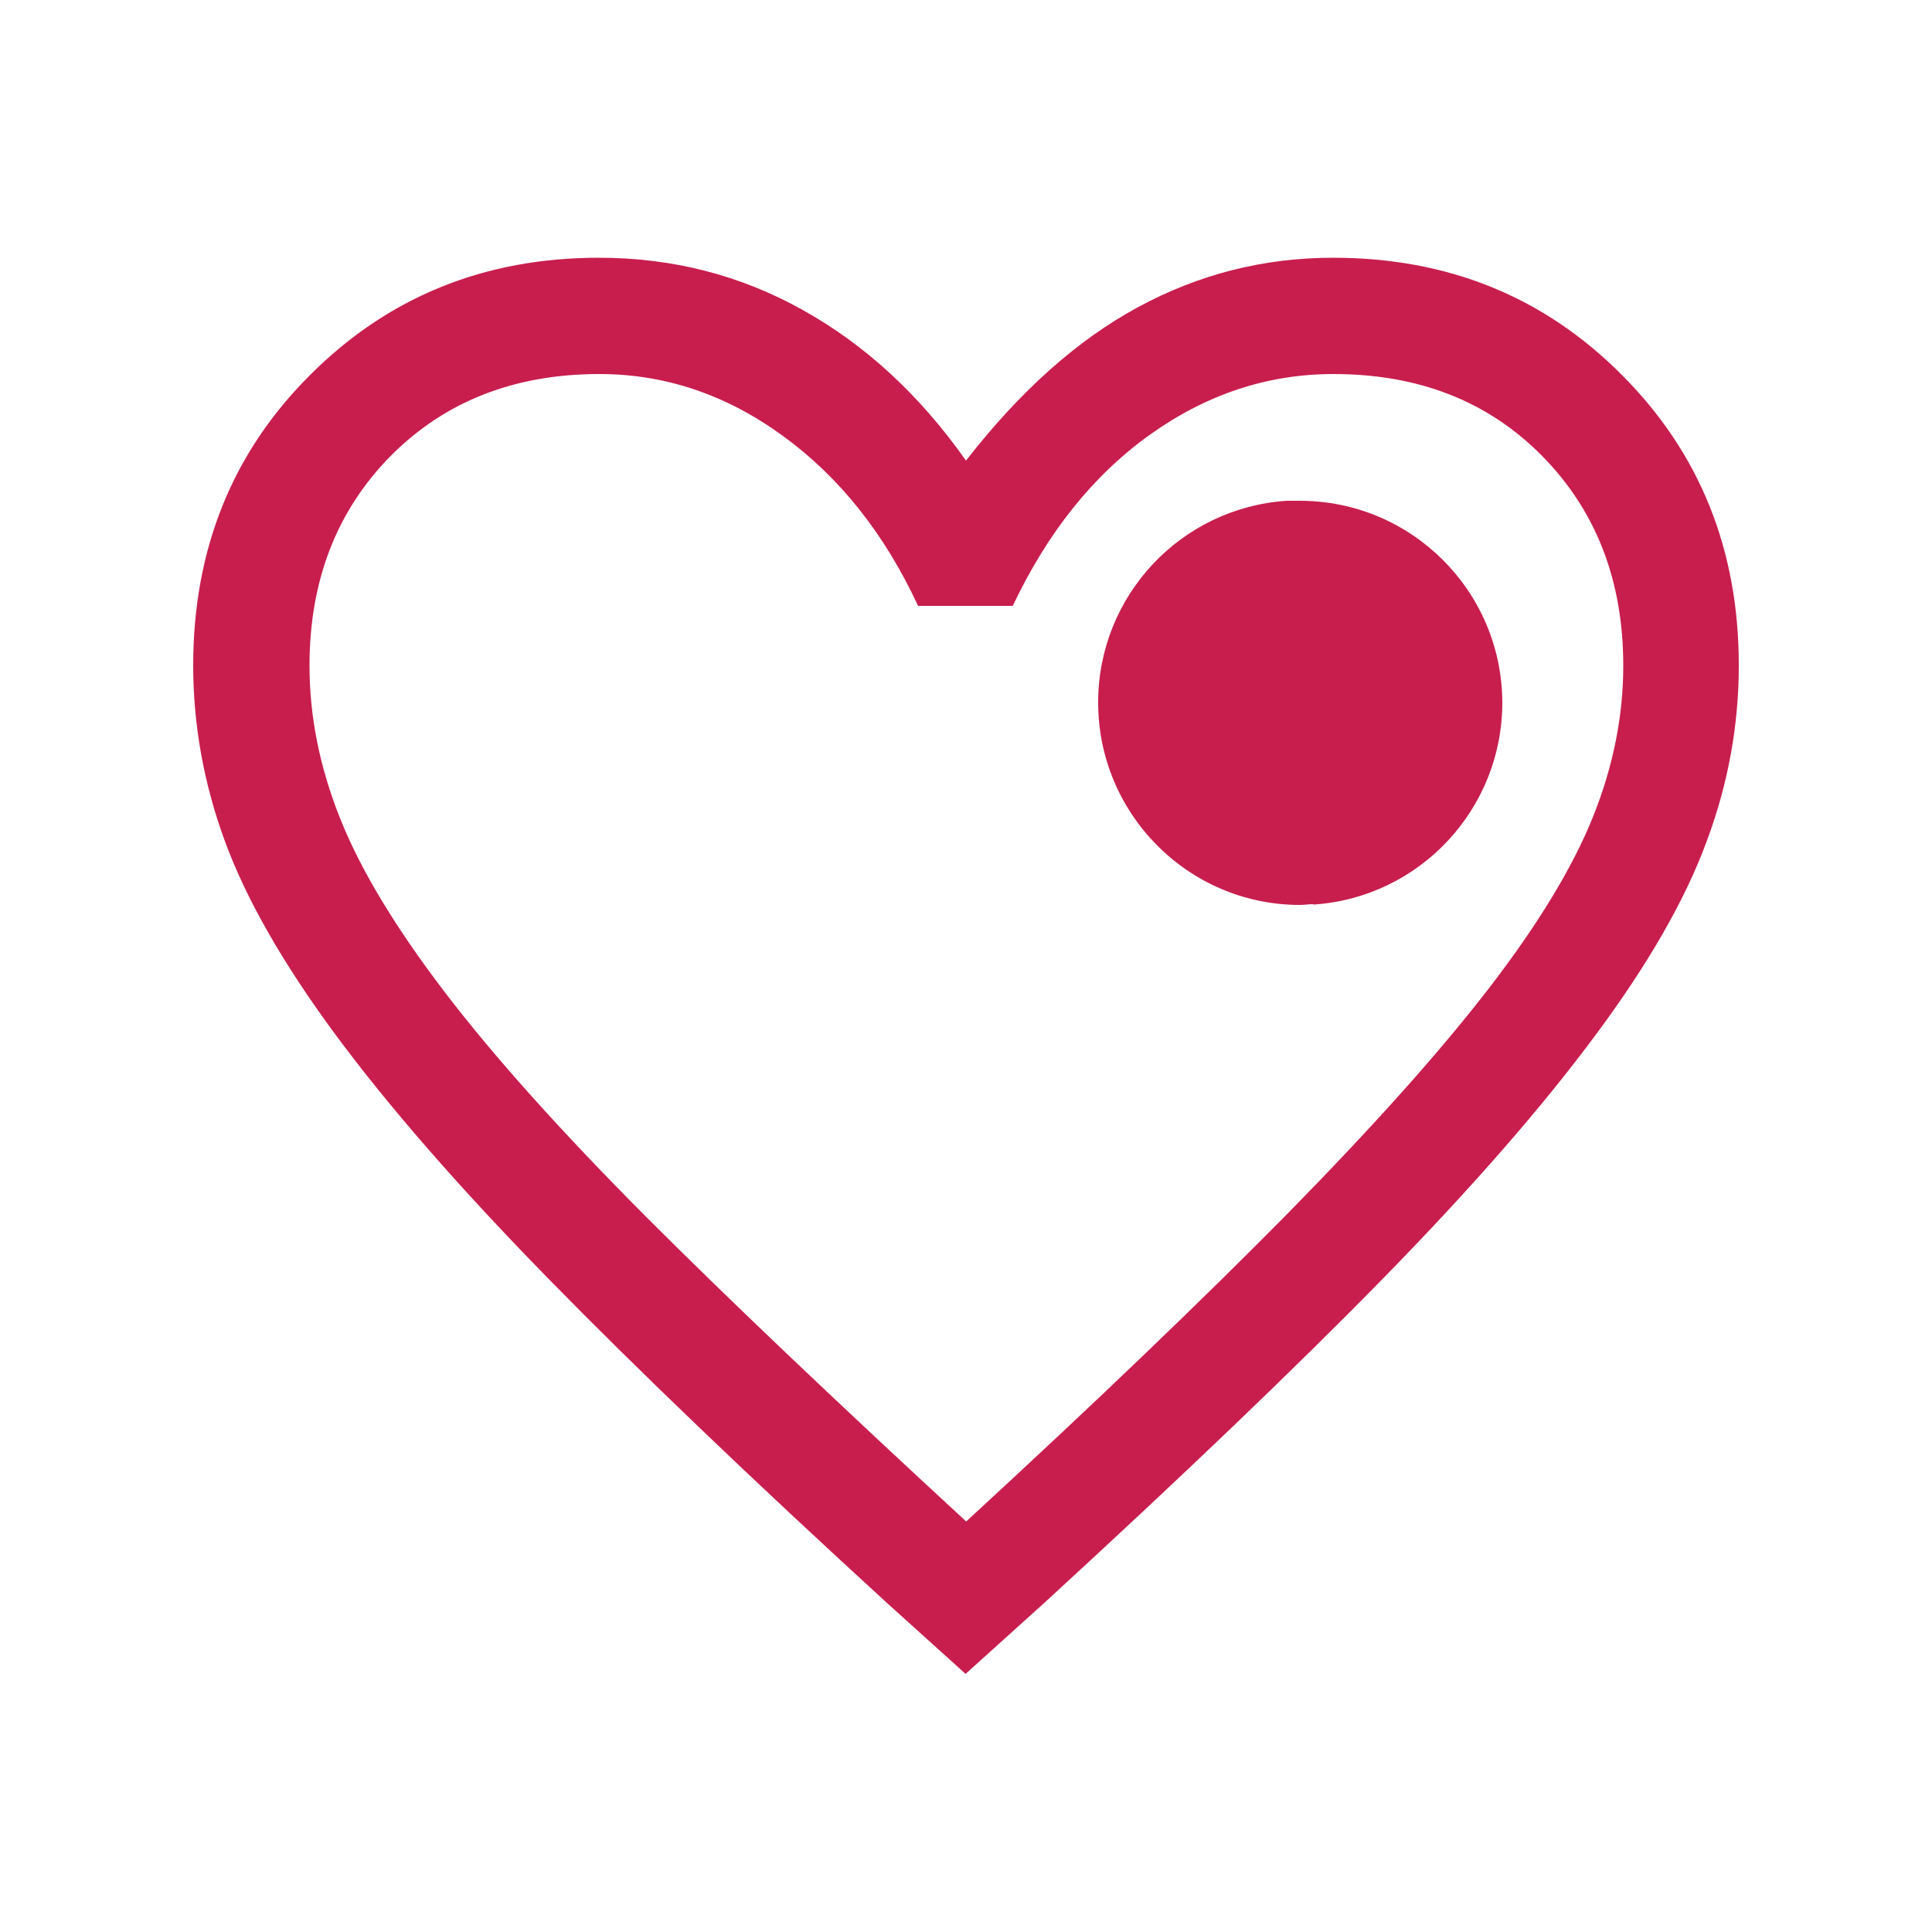
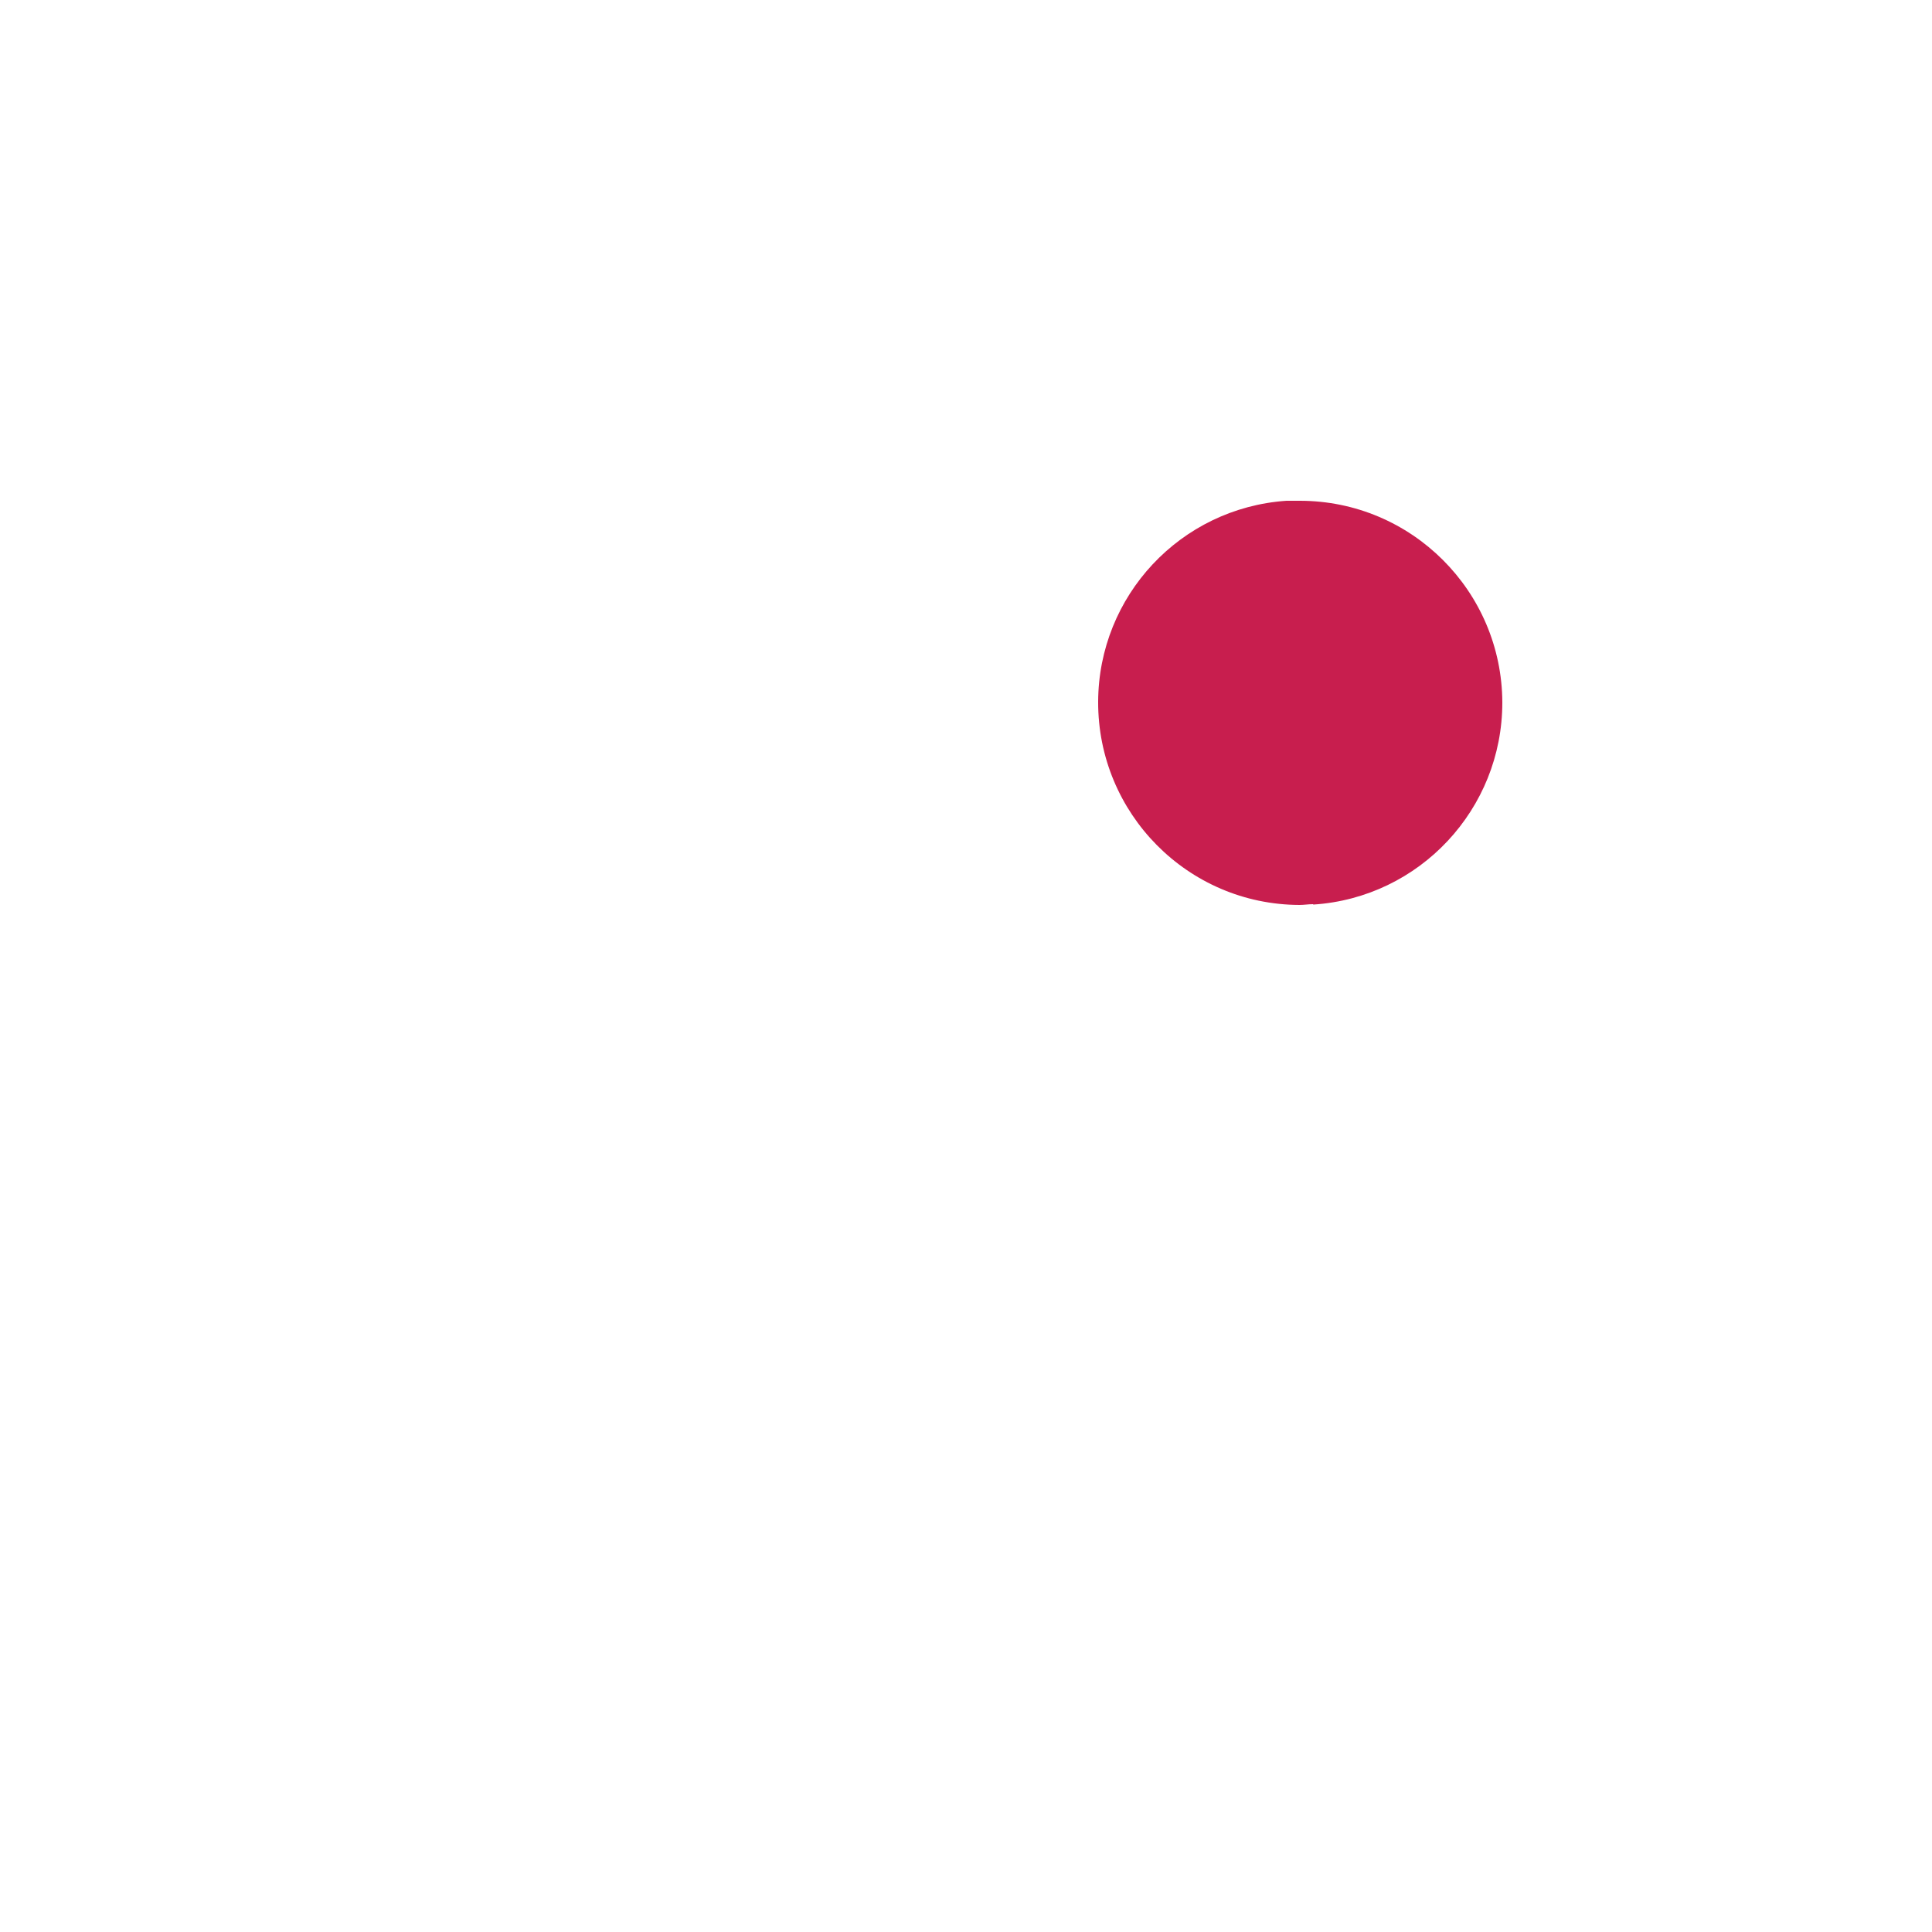
<svg xmlns="http://www.w3.org/2000/svg" id="Calque_1" data-name="Calque 1" viewBox="0 0 50 50">
  <defs>
    <style> .cls-1 { fill: #c81e4e; } </style>
  </defs>
-   <path class="cls-1" d="M25,43.33l-2.05-1.85c-3.53-3.23-6.45-6.03-8.75-8.38-2.3-2.35-4.13-4.45-5.5-6.3s-2.33-3.53-2.88-5.03c-.55-1.5-.82-3.02-.82-4.55,0-3,1.01-5.51,3.03-7.52,2.02-2.02,4.51-3.03,7.47-3.03,1.9,0,3.66,.45,5.27,1.35,1.62,.9,3.03,2.2,4.23,3.9,1.4-1.8,2.88-3.12,4.45-3.97,1.57-.85,3.25-1.28,5.05-1.28,2.97,0,5.46,1.01,7.47,3.03,2.02,2.02,3.03,4.53,3.03,7.52,0,1.53-.27,3.05-.83,4.55-.55,1.5-1.51,3.18-2.88,5.02-1.37,1.85-3.2,3.95-5.5,6.3-2.3,2.35-5.22,5.14-8.75,8.38l-2.05,1.85Zm0-3.95c3.37-3.1,6.14-5.76,8.33-7.98,2.18-2.22,3.92-4.16,5.2-5.82s2.18-3.15,2.7-4.45c.52-1.3,.78-2.6,.78-3.9,0-2.2-.7-4.01-2.1-5.43-1.4-1.42-3.2-2.12-5.4-2.12-1.7,0-3.28,.52-4.75,1.57s-2.65,2.53-3.55,4.43h-2.45c-.87-1.87-2.03-3.33-3.5-4.4-1.47-1.07-3.05-1.6-4.75-1.6-2.2,0-4,.71-5.4,2.12-1.4,1.42-2.1,3.23-2.1,5.43,0,1.3,.26,2.61,.78,3.92,.52,1.32,1.42,2.82,2.7,4.5,1.28,1.68,3.02,3.62,5.22,5.83,2.2,2.2,4.97,4.83,8.3,7.9Z" />
  <path id="Tracé_3362" data-name="Tracé 3362" class="cls-1" d="M33.98,23.4c-.12,0-.23,.02-.35,.02-2.89-.01-5.22-2.37-5.21-5.26,.01-2.74,2.13-5.01,4.87-5.2,.12,0,.24,0,.35,0,2.89,0,5.23,2.34,5.24,5.22,0,2.76-2.14,5.05-4.89,5.23" />
</svg>